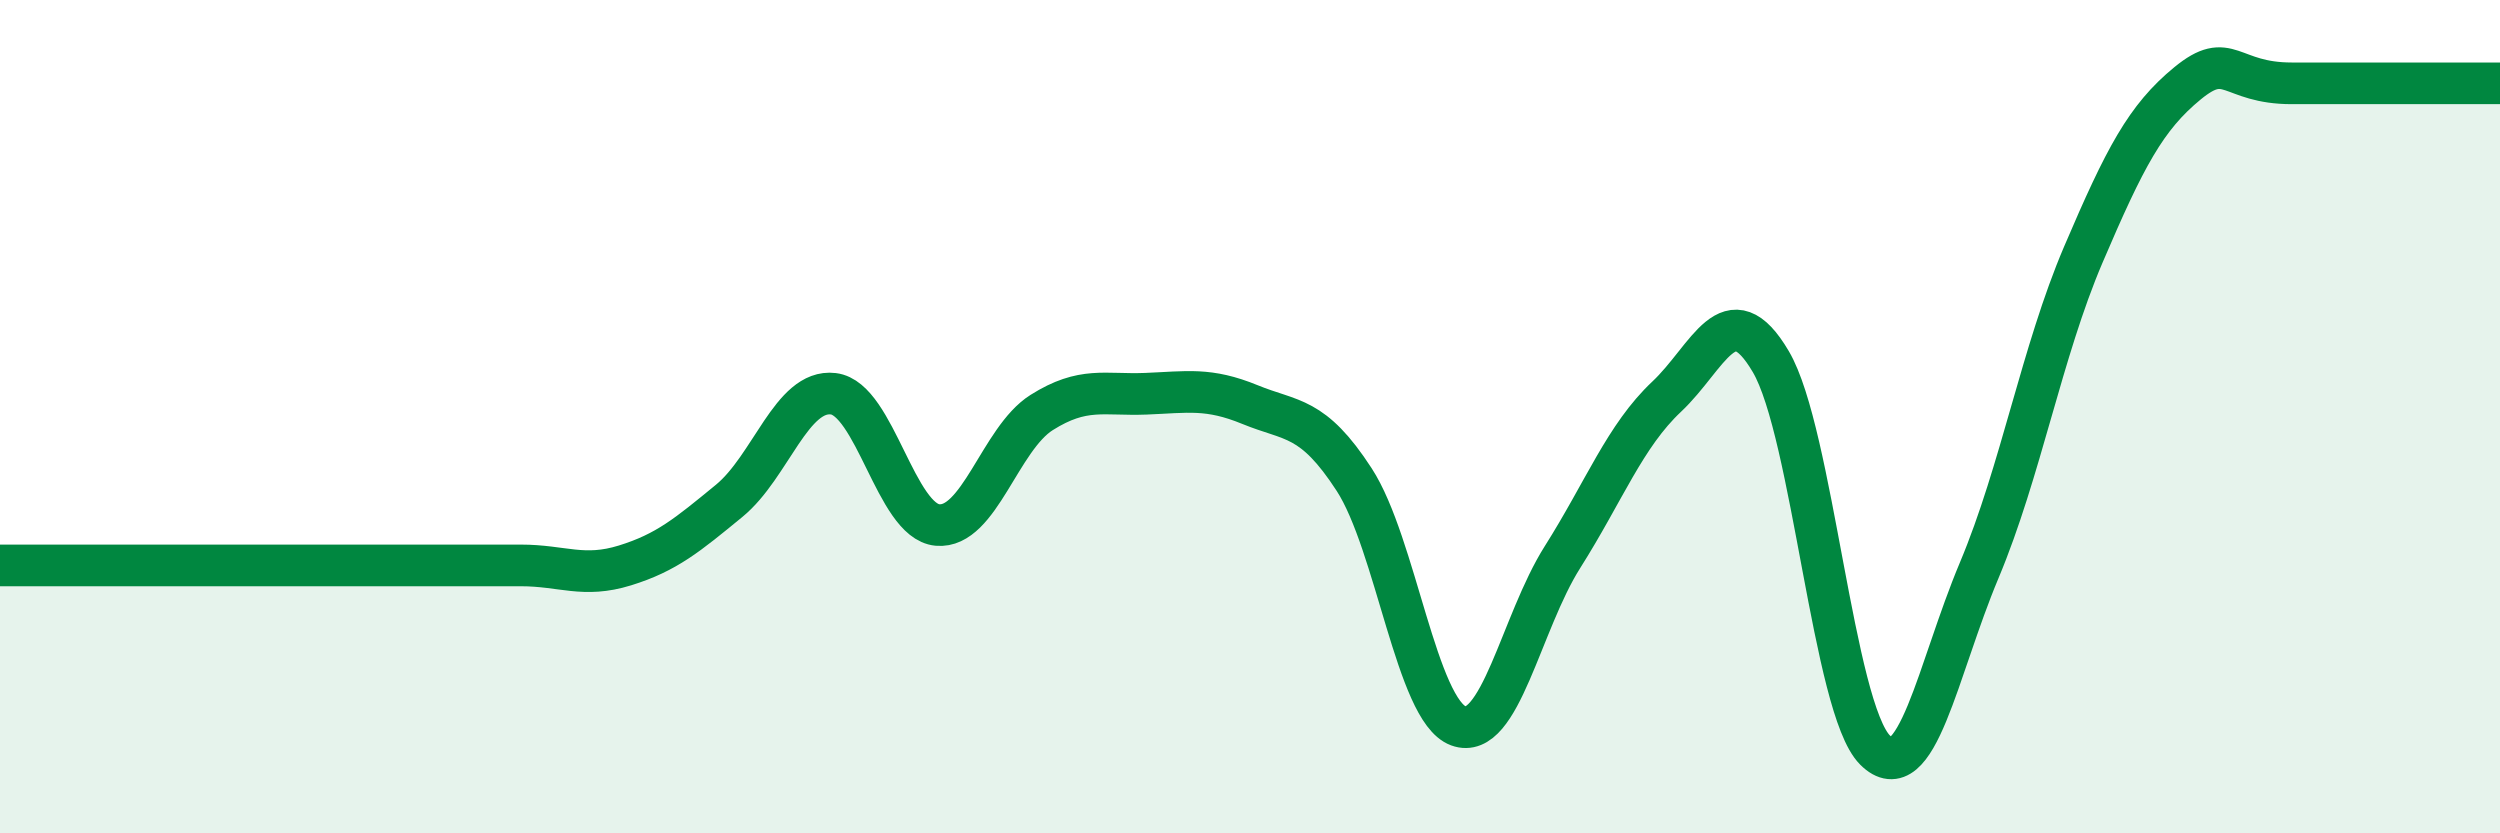
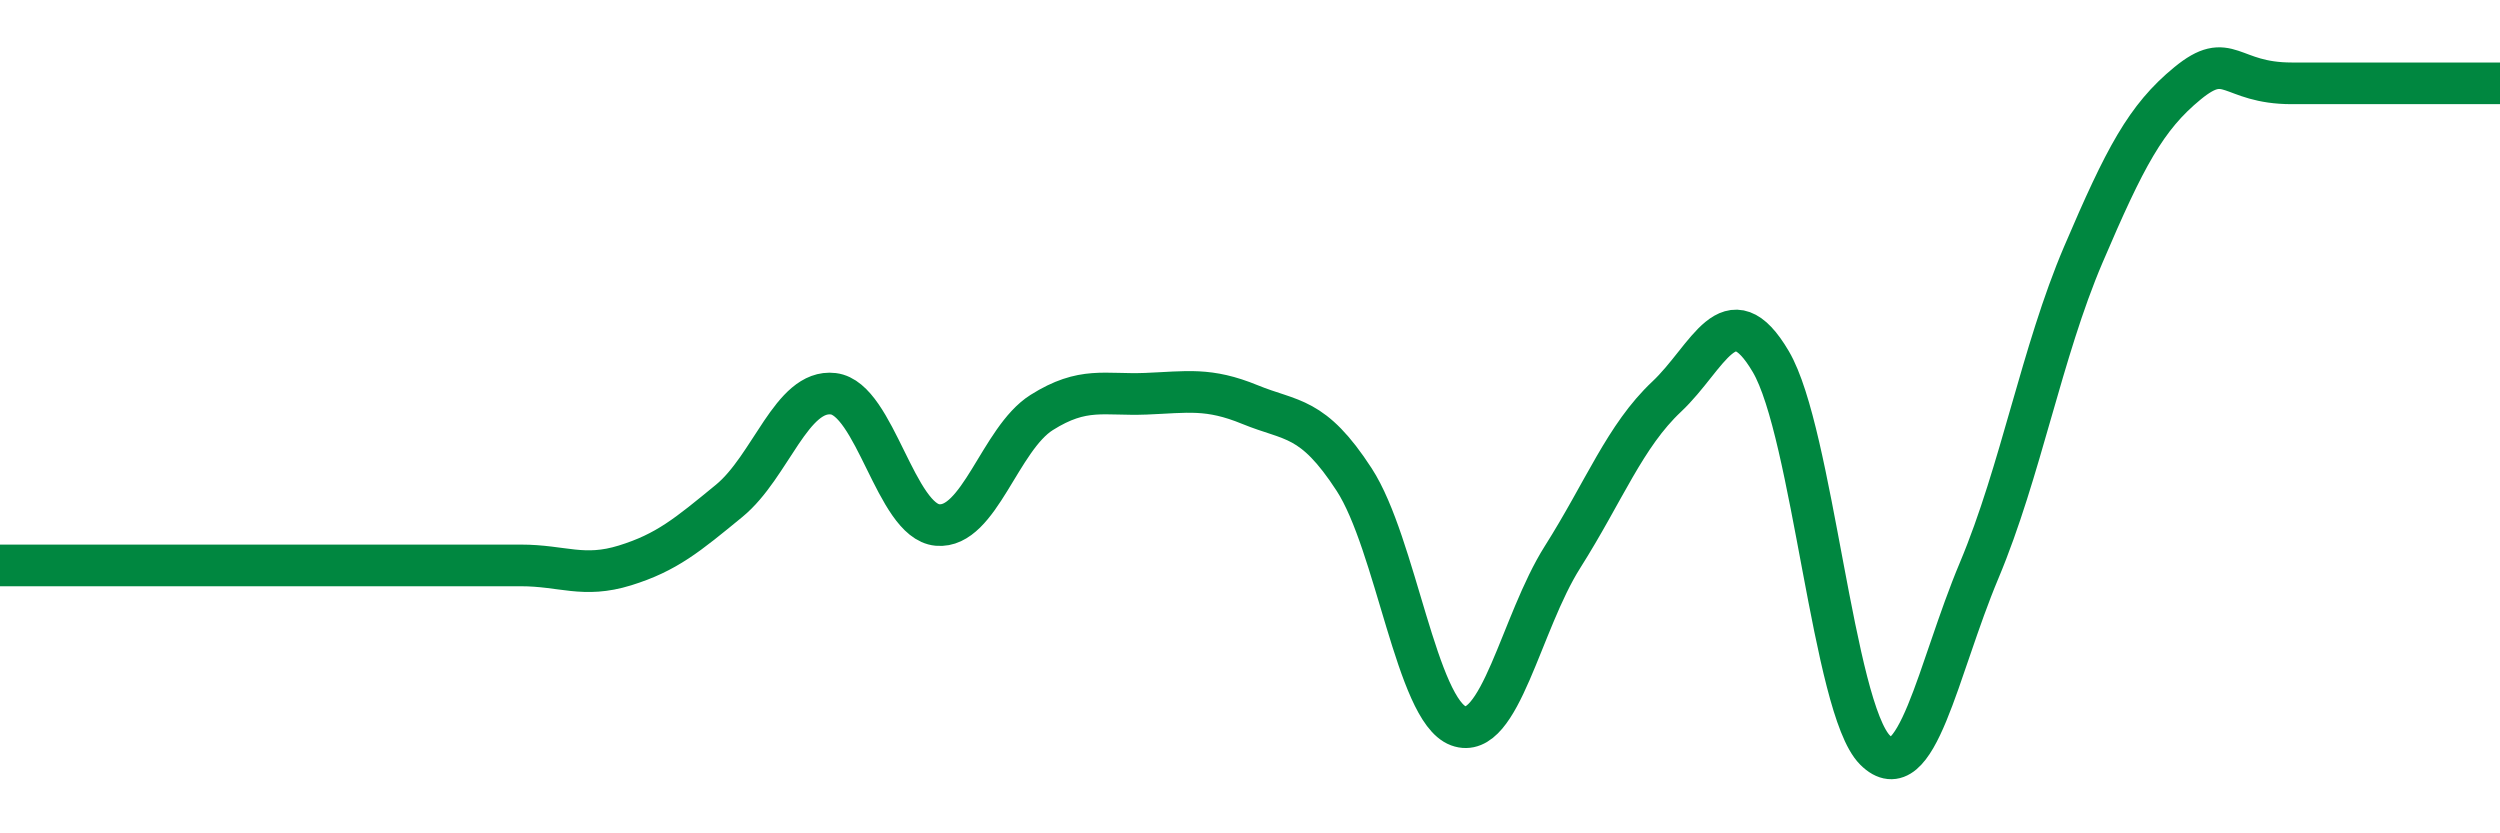
<svg xmlns="http://www.w3.org/2000/svg" width="60" height="20" viewBox="0 0 60 20">
-   <path d="M 0,13.57 C 0.5,13.57 1.5,13.57 2.5,13.57 C 3.5,13.57 4,13.57 5,13.57 C 6,13.57 6.5,13.57 7.5,13.57 C 8.5,13.57 9,13.57 10,13.57 C 11,13.57 11.5,13.57 12.5,13.57 C 13.5,13.57 14,13.88 15,13.57 C 16,13.26 16.5,12.84 17.5,12.02 C 18.5,11.2 19,9.33 20,9.45 C 21,9.57 21.5,12.51 22.5,12.6 C 23.5,12.69 24,10.53 25,9.9 C 26,9.27 26.5,9.49 27.5,9.45 C 28.5,9.41 29,9.3 30,9.71 C 31,10.12 31.5,9.97 32.5,11.51 C 33.5,13.05 34,17.05 35,17.42 C 36,17.79 36.5,14.95 37.5,13.37 C 38.5,11.79 39,10.46 40,9.52 C 41,8.58 41.5,6.98 42.5,8.68 C 43.5,10.38 44,17 45,18 C 46,19 46.5,16.07 47.5,13.69 C 48.5,11.31 49,8.45 50,6.11 C 51,3.77 51.5,2.82 52.5,2 C 53.5,1.18 53.5,2 55,2 C 56.5,2 59,2 60,2L60 20L0 20Z" fill="#008740" opacity="0.1" stroke-linecap="round" stroke-linejoin="round" />
  <path d="M 0,13.57 C 0.5,13.57 1.5,13.57 2.5,13.57 C 3.5,13.57 4,13.57 5,13.57 C 6,13.57 6.5,13.57 7.5,13.57 C 8.5,13.57 9,13.57 10,13.57 C 11,13.57 11.5,13.57 12.5,13.57 C 13.5,13.57 14,13.88 15,13.57 C 16,13.26 16.5,12.84 17.5,12.02 C 18.5,11.2 19,9.33 20,9.45 C 21,9.57 21.5,12.51 22.5,12.6 C 23.5,12.69 24,10.53 25,9.9 C 26,9.27 26.5,9.49 27.5,9.45 C 28.5,9.41 29,9.3 30,9.71 C 31,10.12 31.5,9.97 32.5,11.51 C 33.5,13.05 34,17.05 35,17.42 C 36,17.79 36.5,14.95 37.5,13.37 C 38.5,11.79 39,10.46 40,9.52 C 41,8.58 41.5,6.98 42.5,8.68 C 43.5,10.38 44,17 45,18 C 46,19 46.5,16.07 47.5,13.69 C 48.5,11.31 49,8.45 50,6.11 C 51,3.77 51.5,2.82 52.5,2 C 53.5,1.18 53.5,2 55,2 C 56.5,2 59,2 60,2" stroke="#008740" stroke-width="1" fill="none" stroke-linecap="round" stroke-linejoin="round" />
</svg>